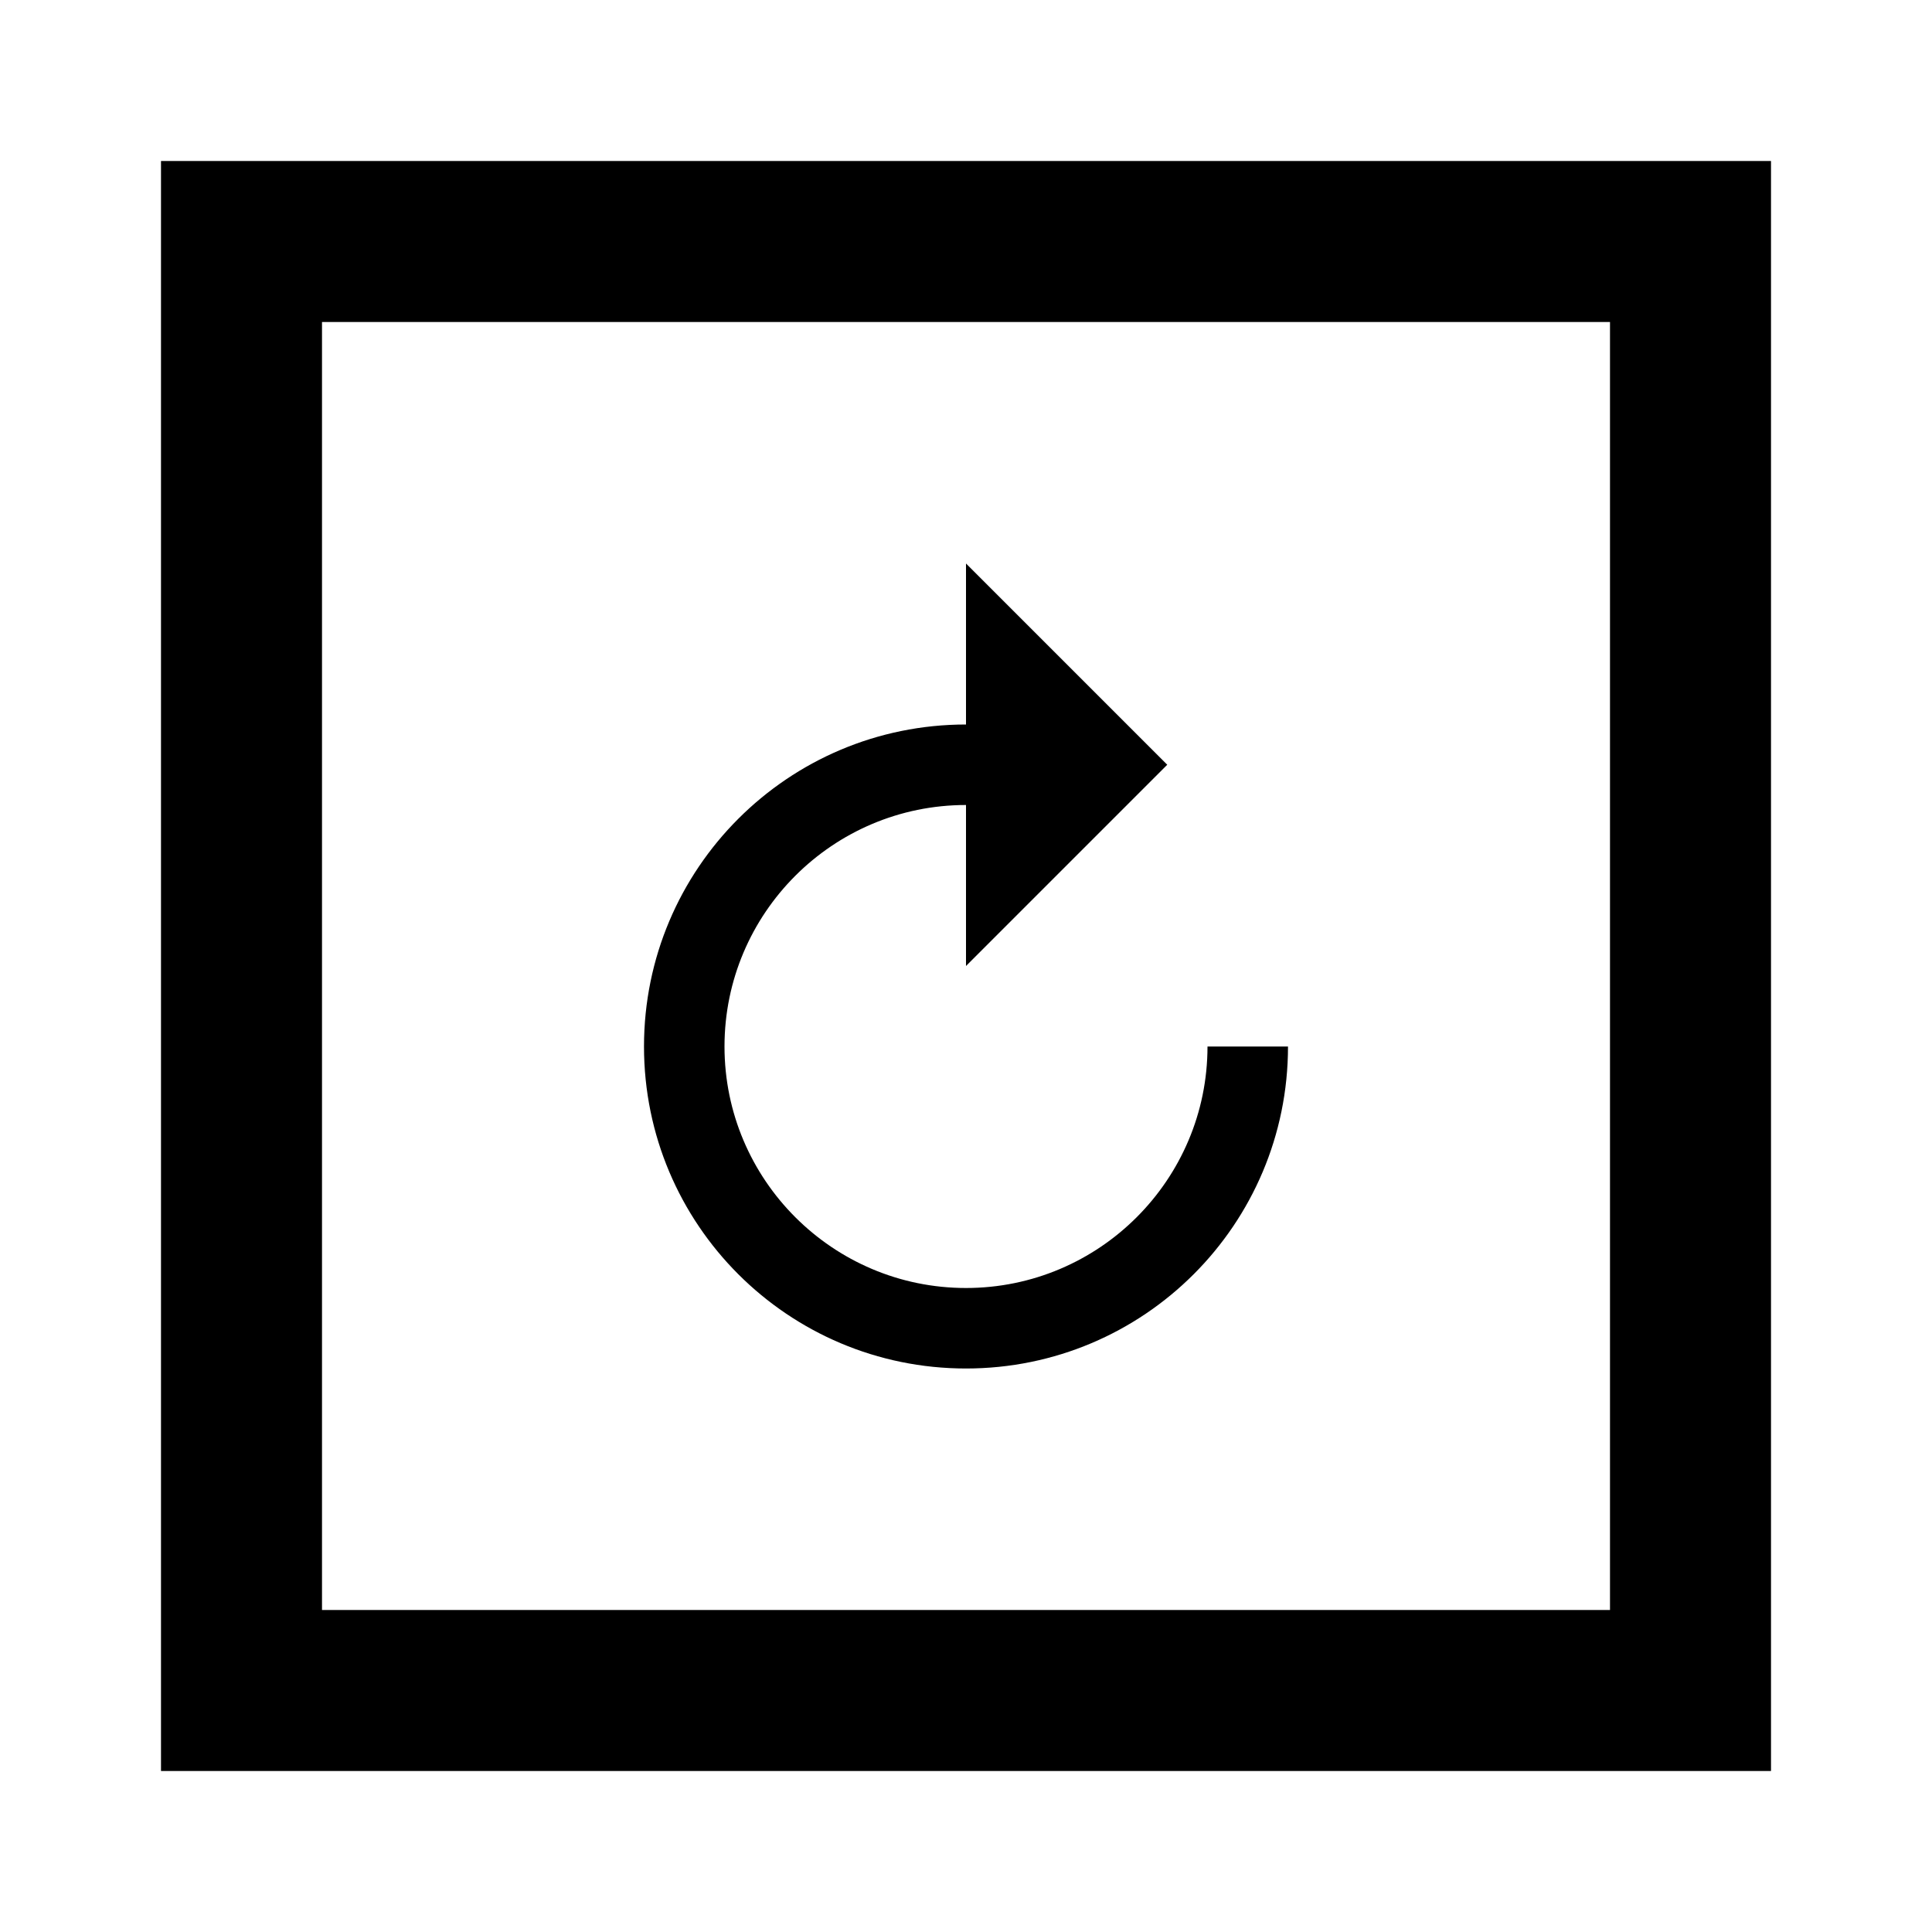
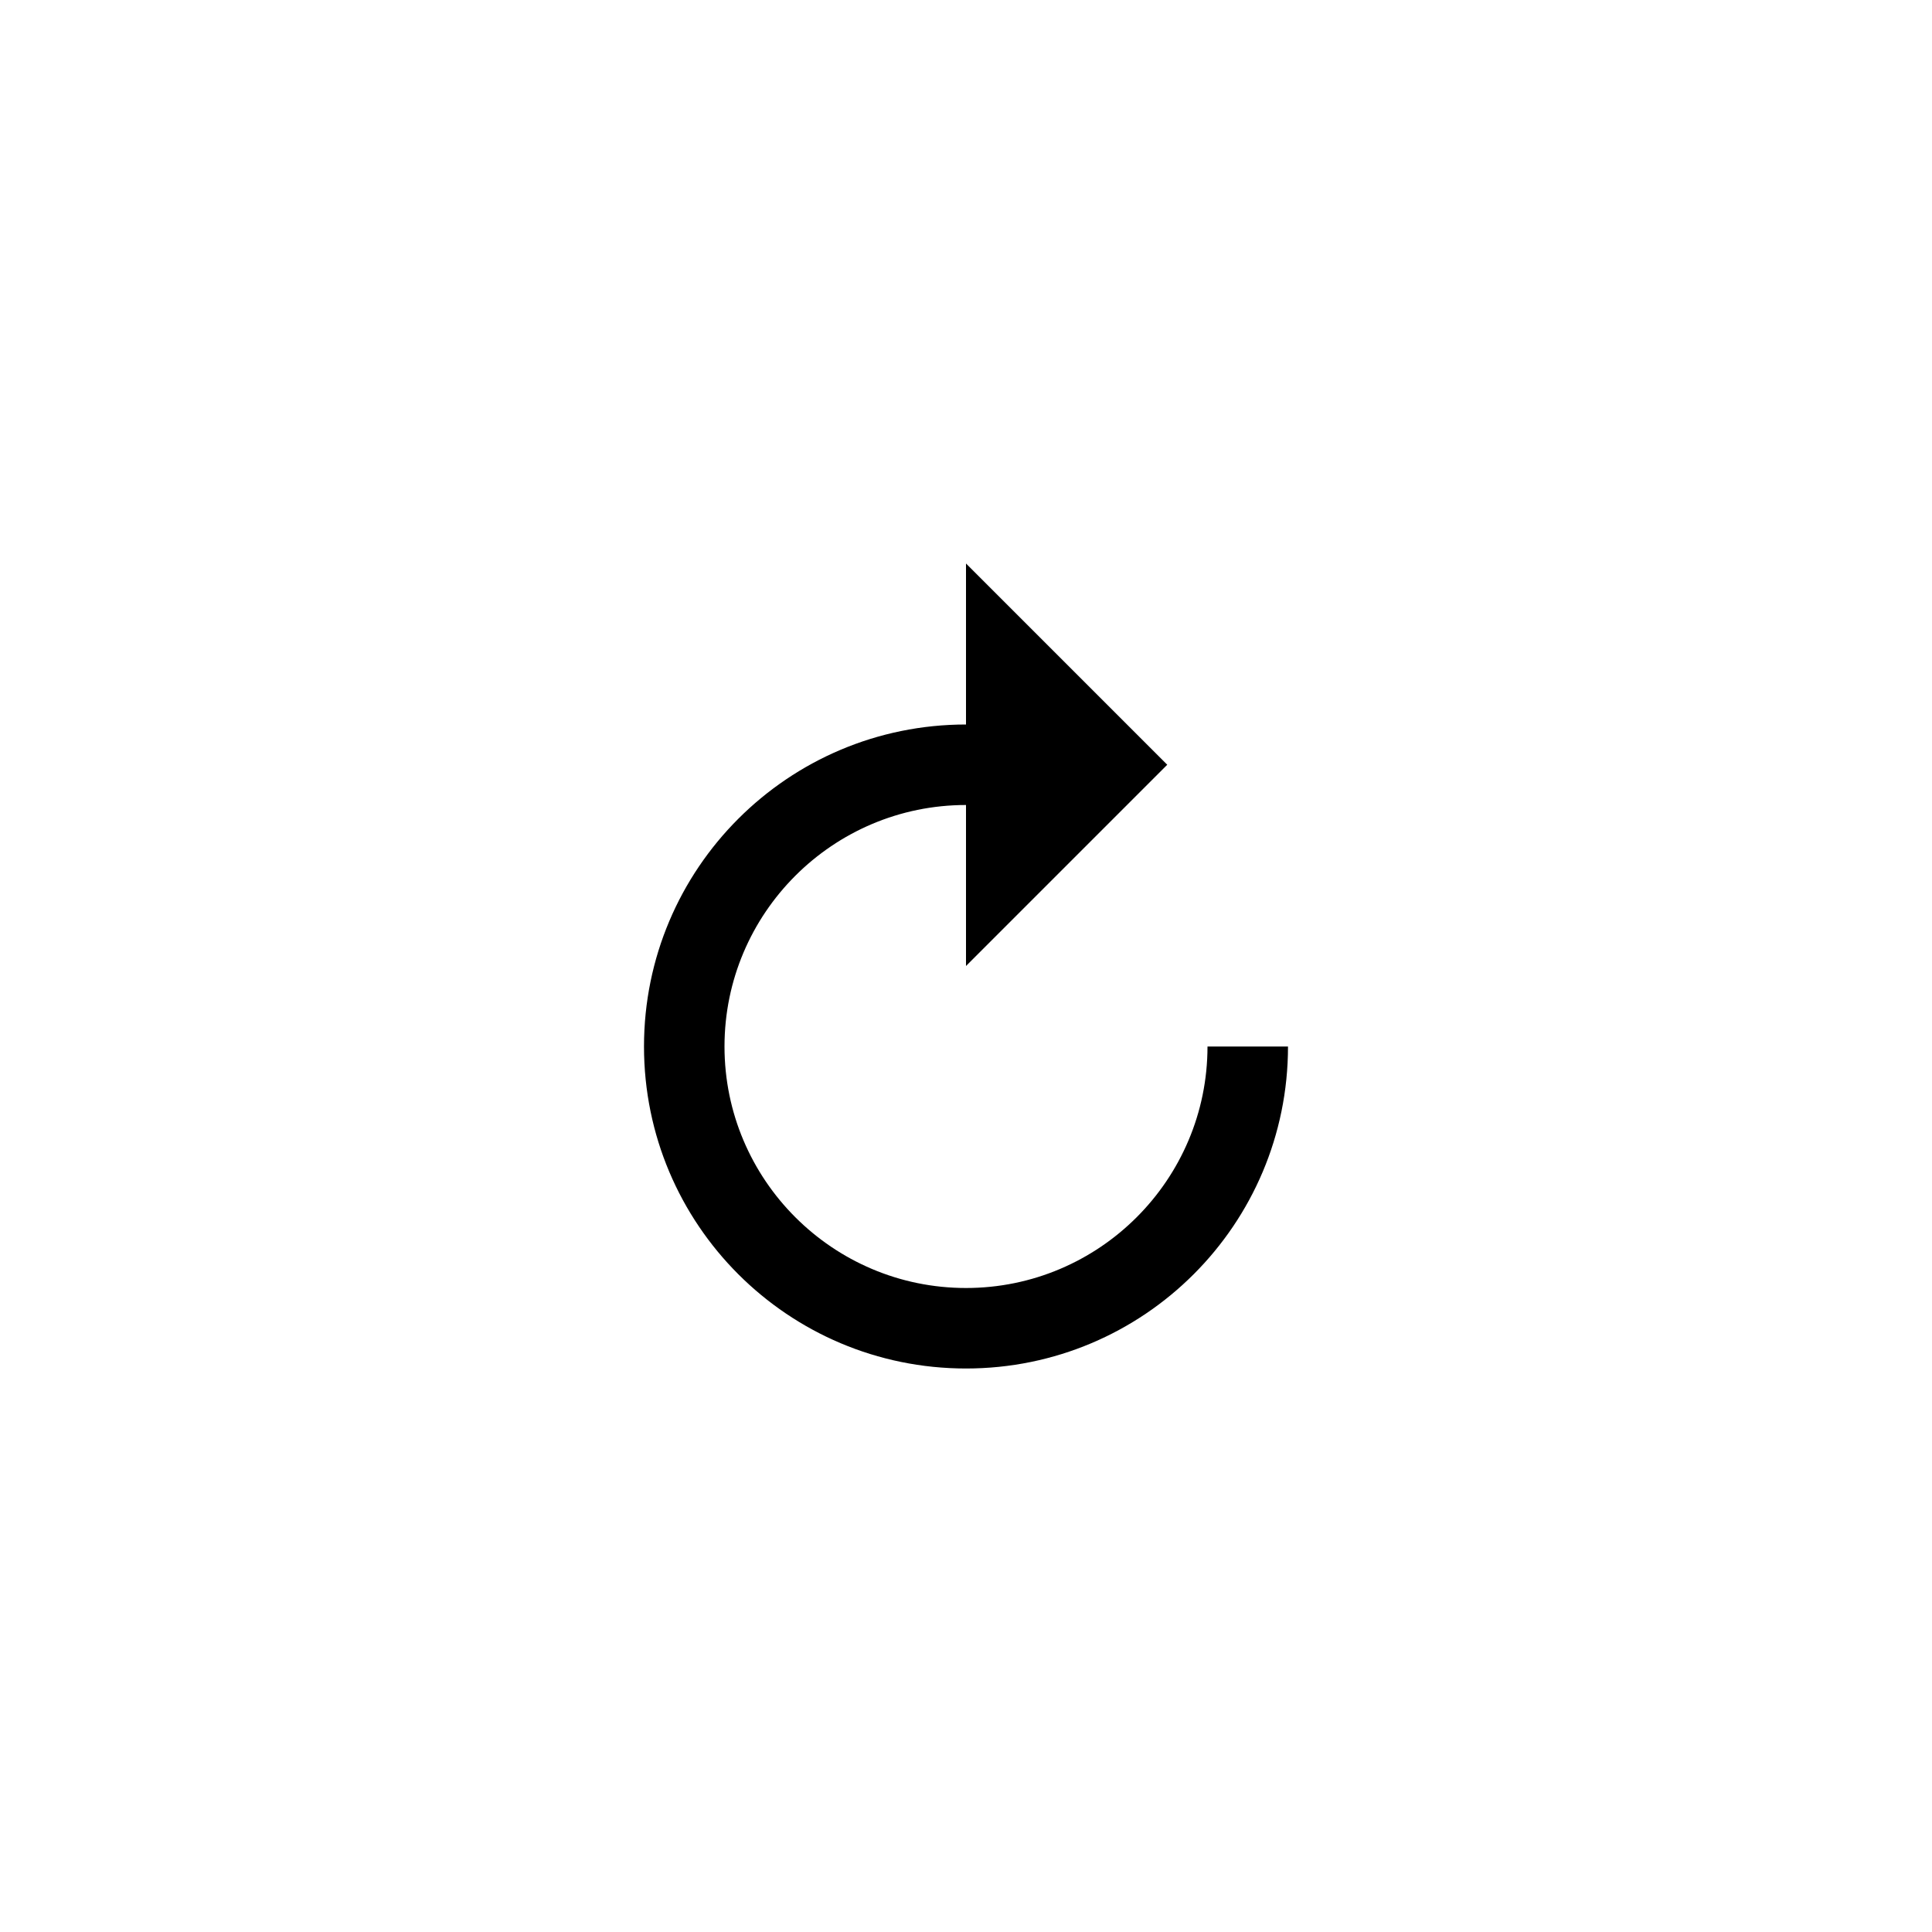
<svg xmlns="http://www.w3.org/2000/svg" width="800px" height="800px" viewBox="0 0 24 24" fill="none">
  <path d="M15 13C15 14.655 13.655 16 12 16C10.345 16 9 14.655 9 13C9 11.345 10.345 10 12 10V12L14.5 9.5L12 7V9C9.79 9 8 10.79 8 13C8 15.21 9.79 17 12 17C14.21 17 16 15.21 16 13H15Z" fill="#000000" />
-   <path fill-rule="evenodd" clip-rule="evenodd" d="M22 2H2V22H22V2ZM20 4H4V20H20V4Z" fill="#000000" />
</svg>